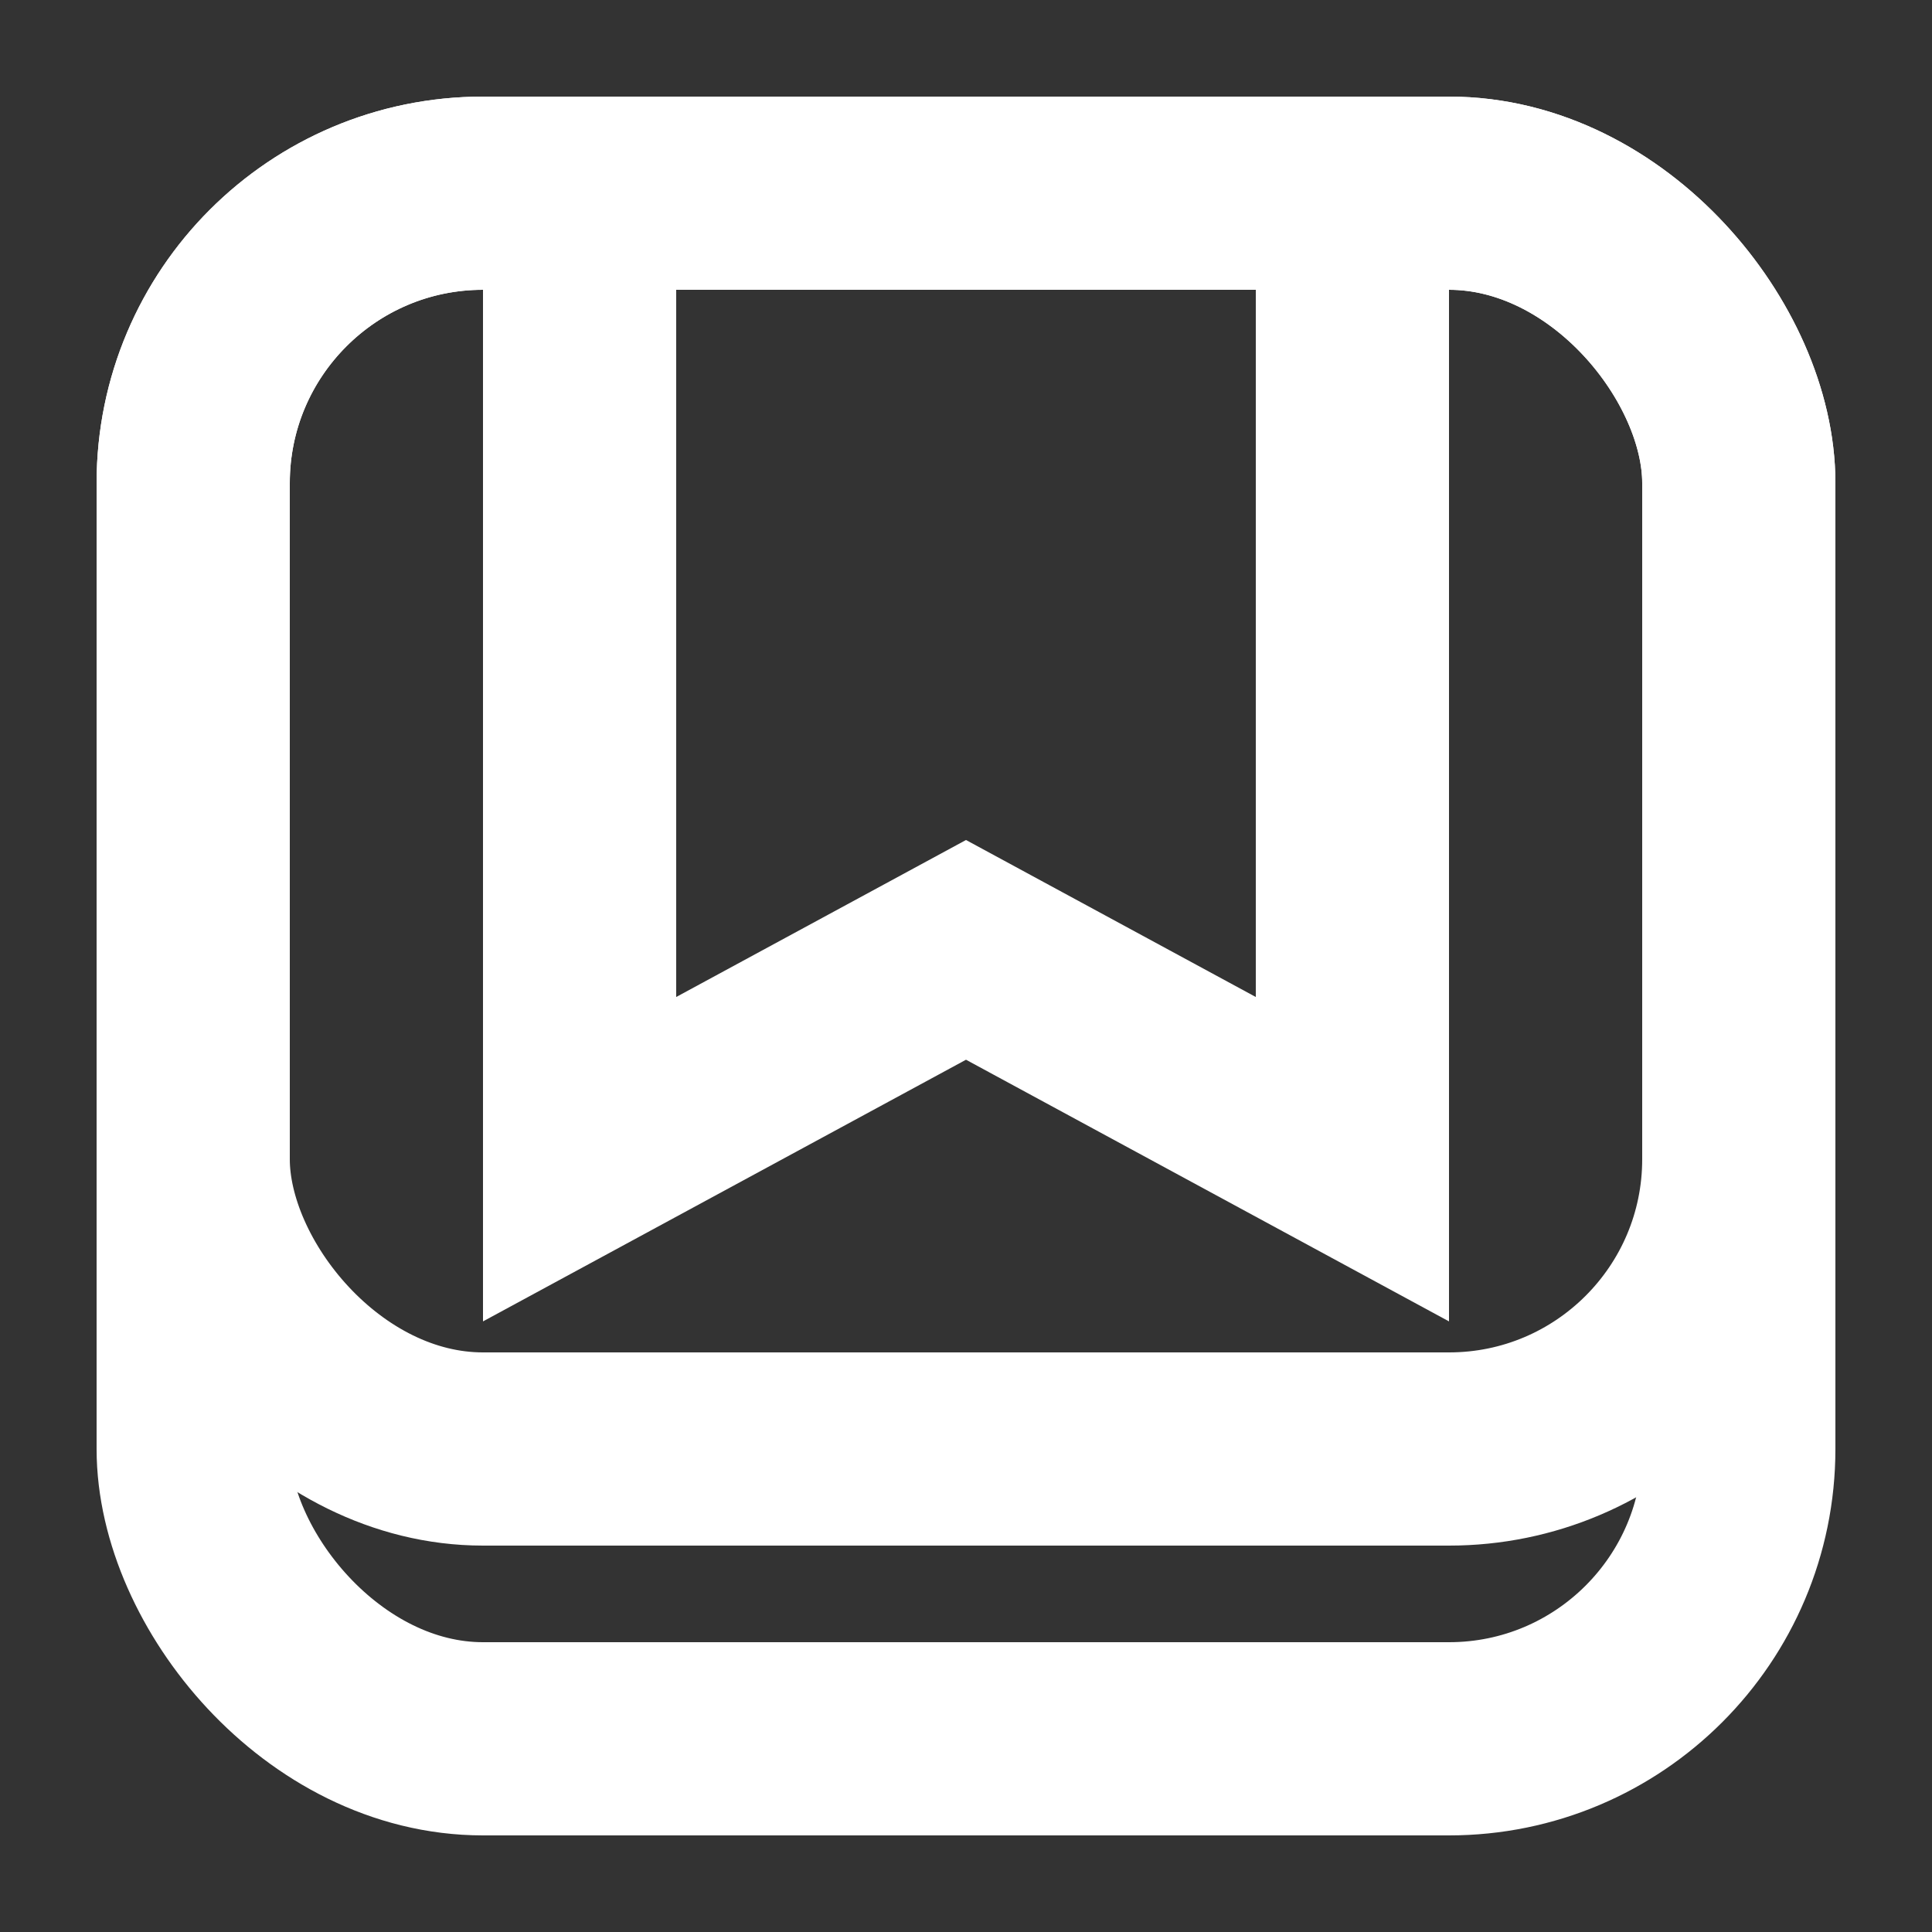
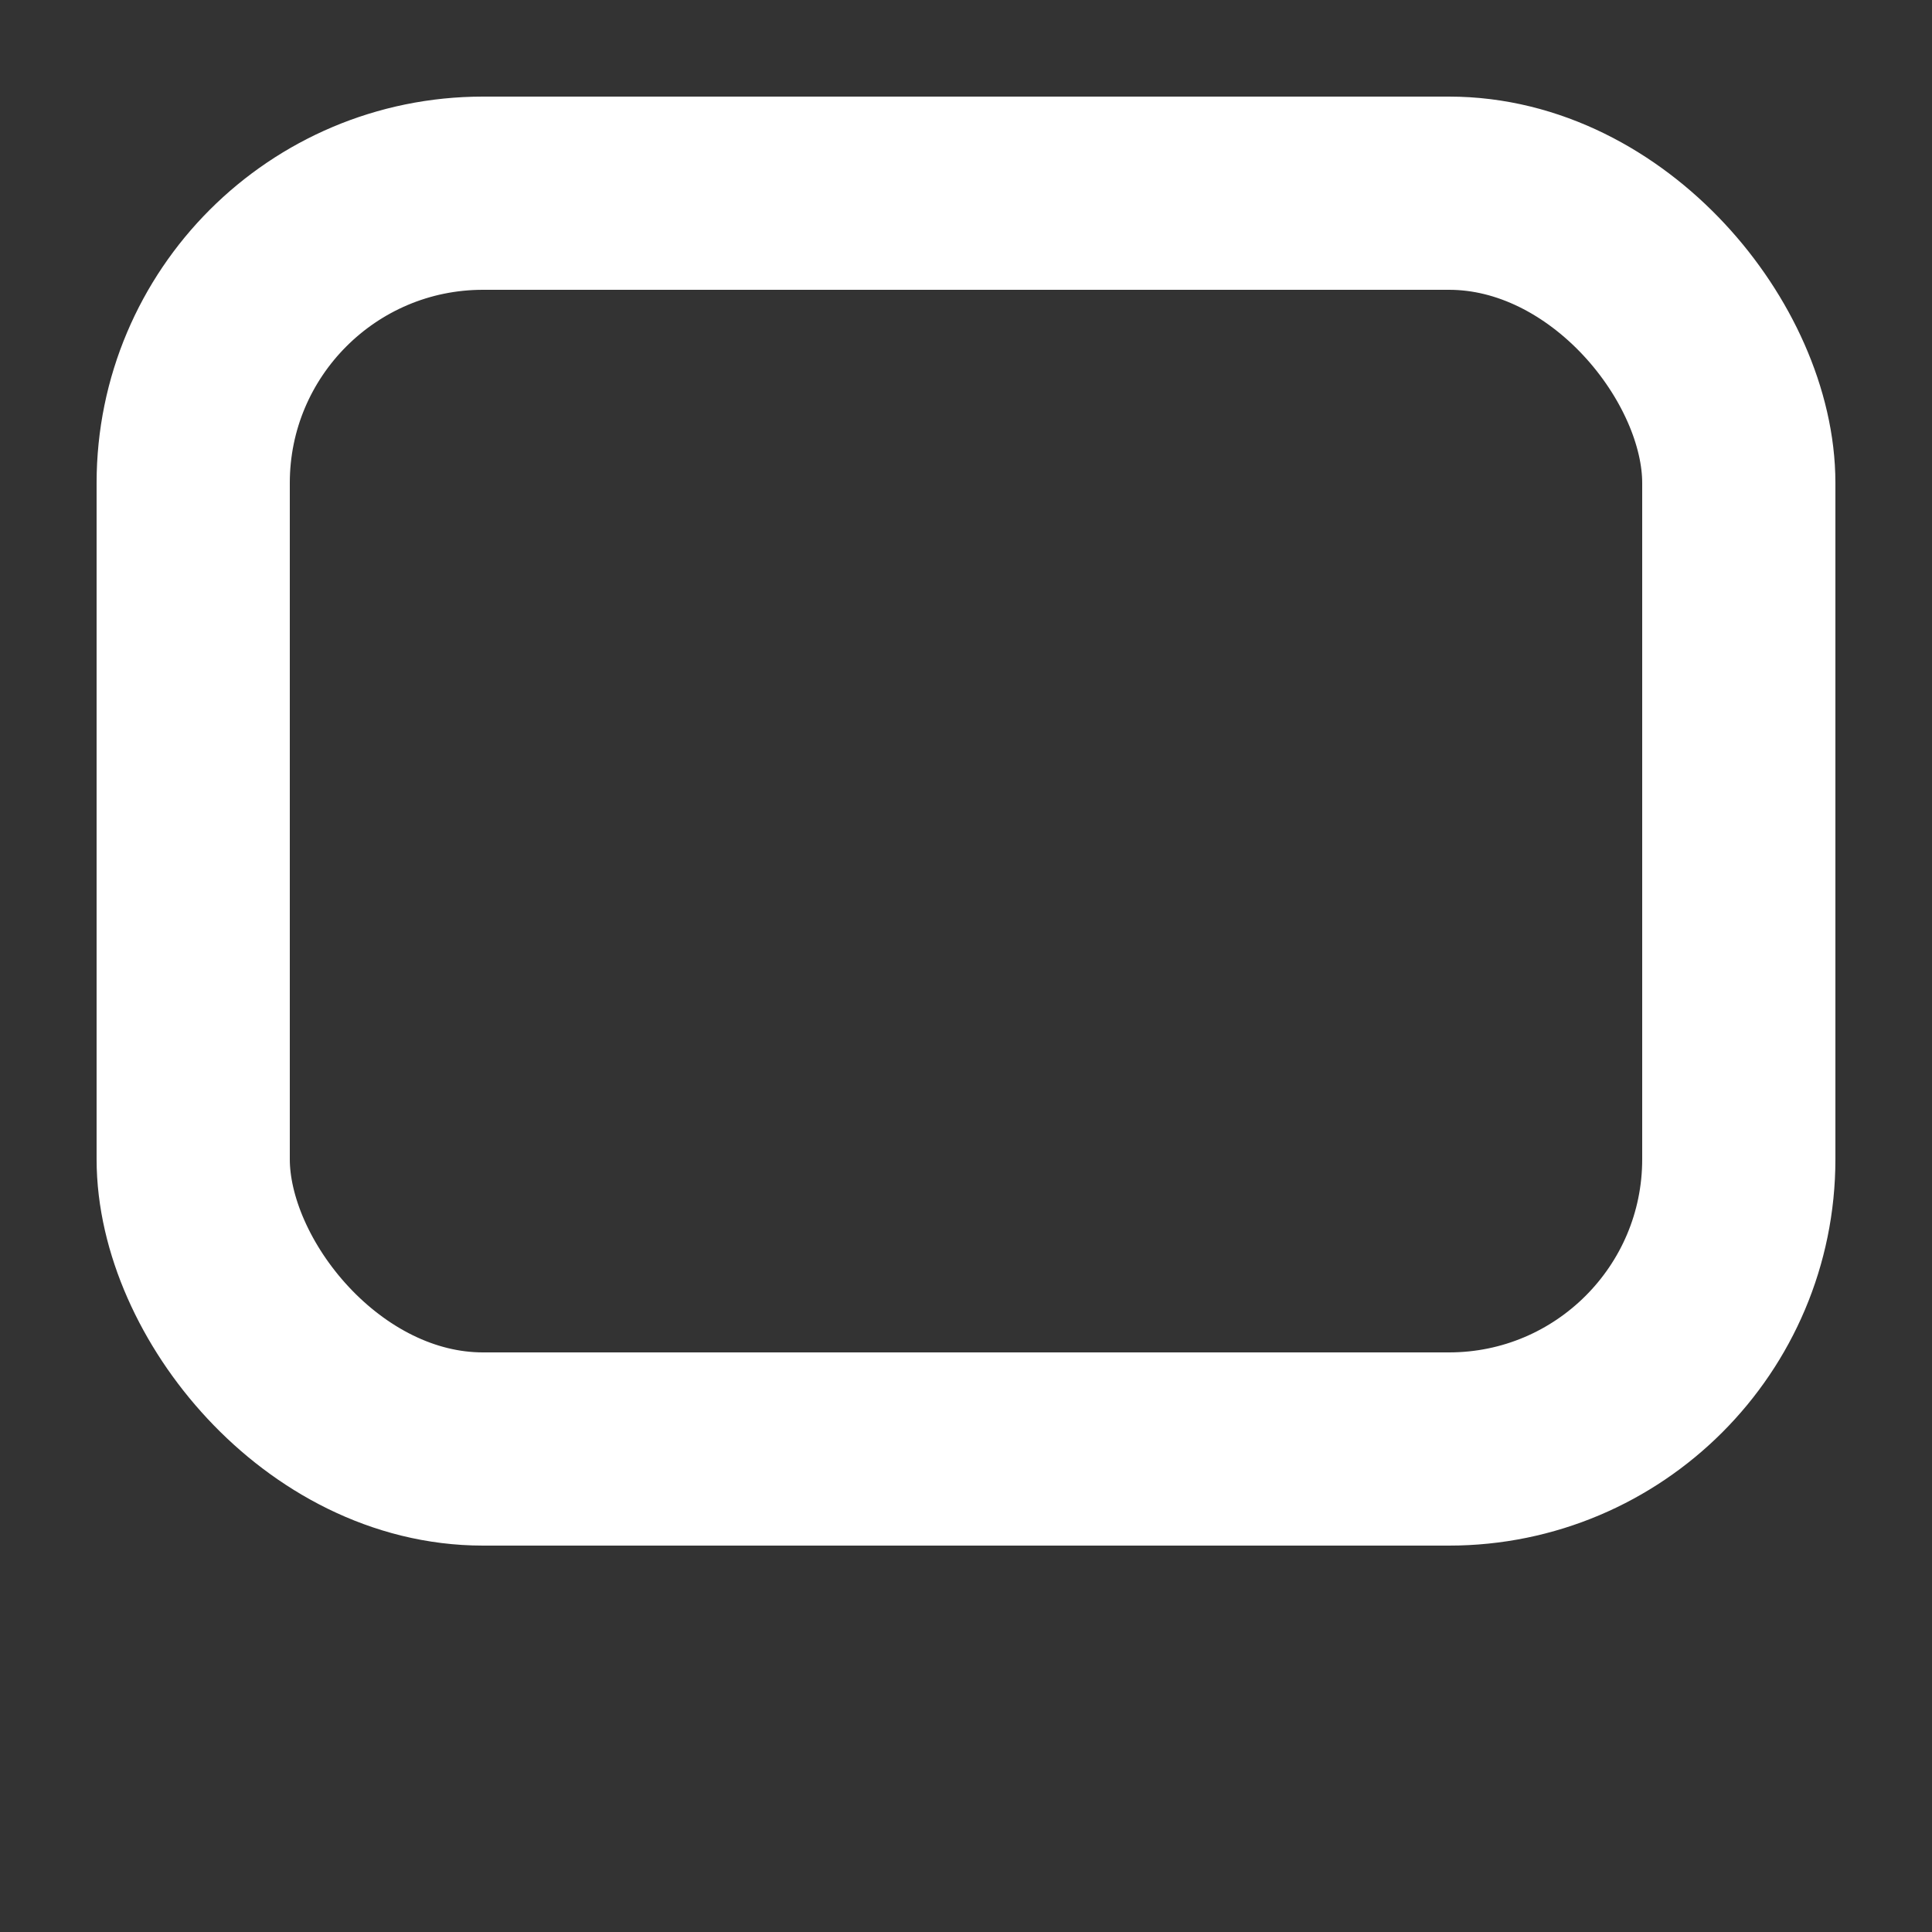
<svg xmlns="http://www.w3.org/2000/svg" width="20" height="20" fill="none">
  <rect width="100%" height="100%" fill="#333333" stroke="none" />
-   <rect x="2" y="2" width="16" height="16" rx="3" stroke="#fff" stroke-width="2" />
  <rect x="2" y="2" width="16" height="13" rx="3" stroke="#fff" stroke-width="2" />
-   <path d="M6 2h8v10l-4-2.167L6 12V2z" stroke="#fff" stroke-width="2" />
</svg>